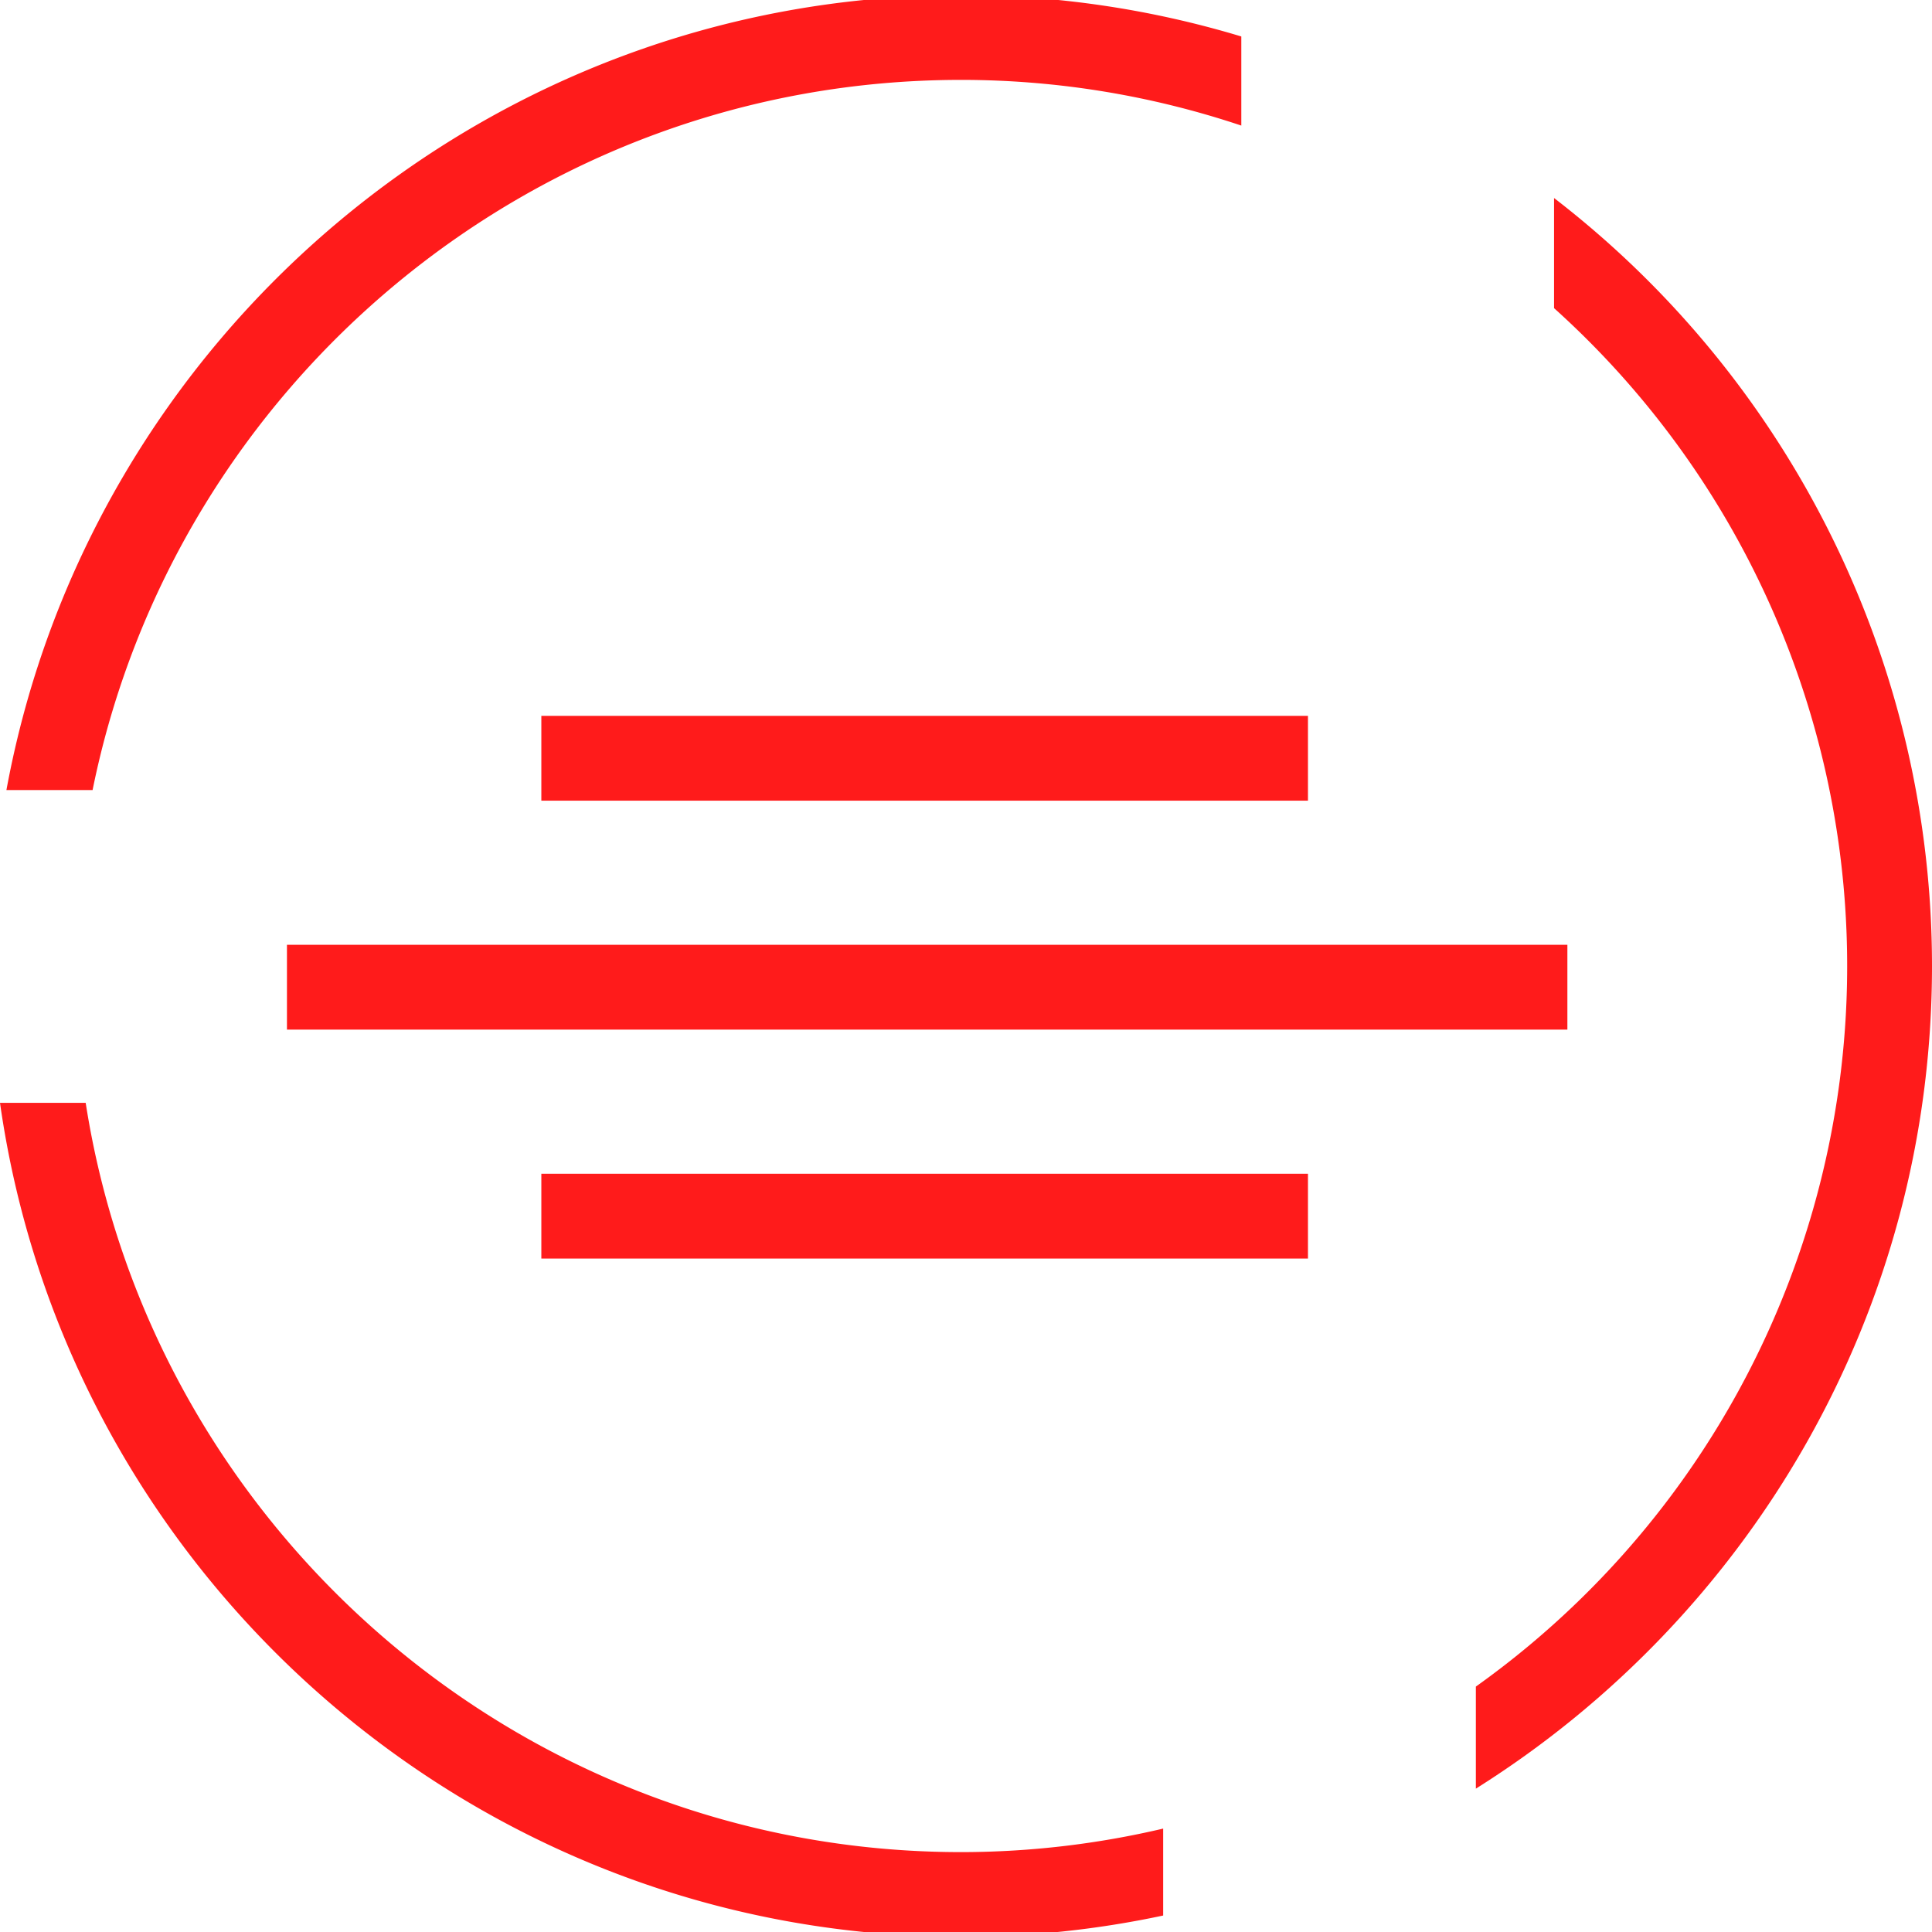
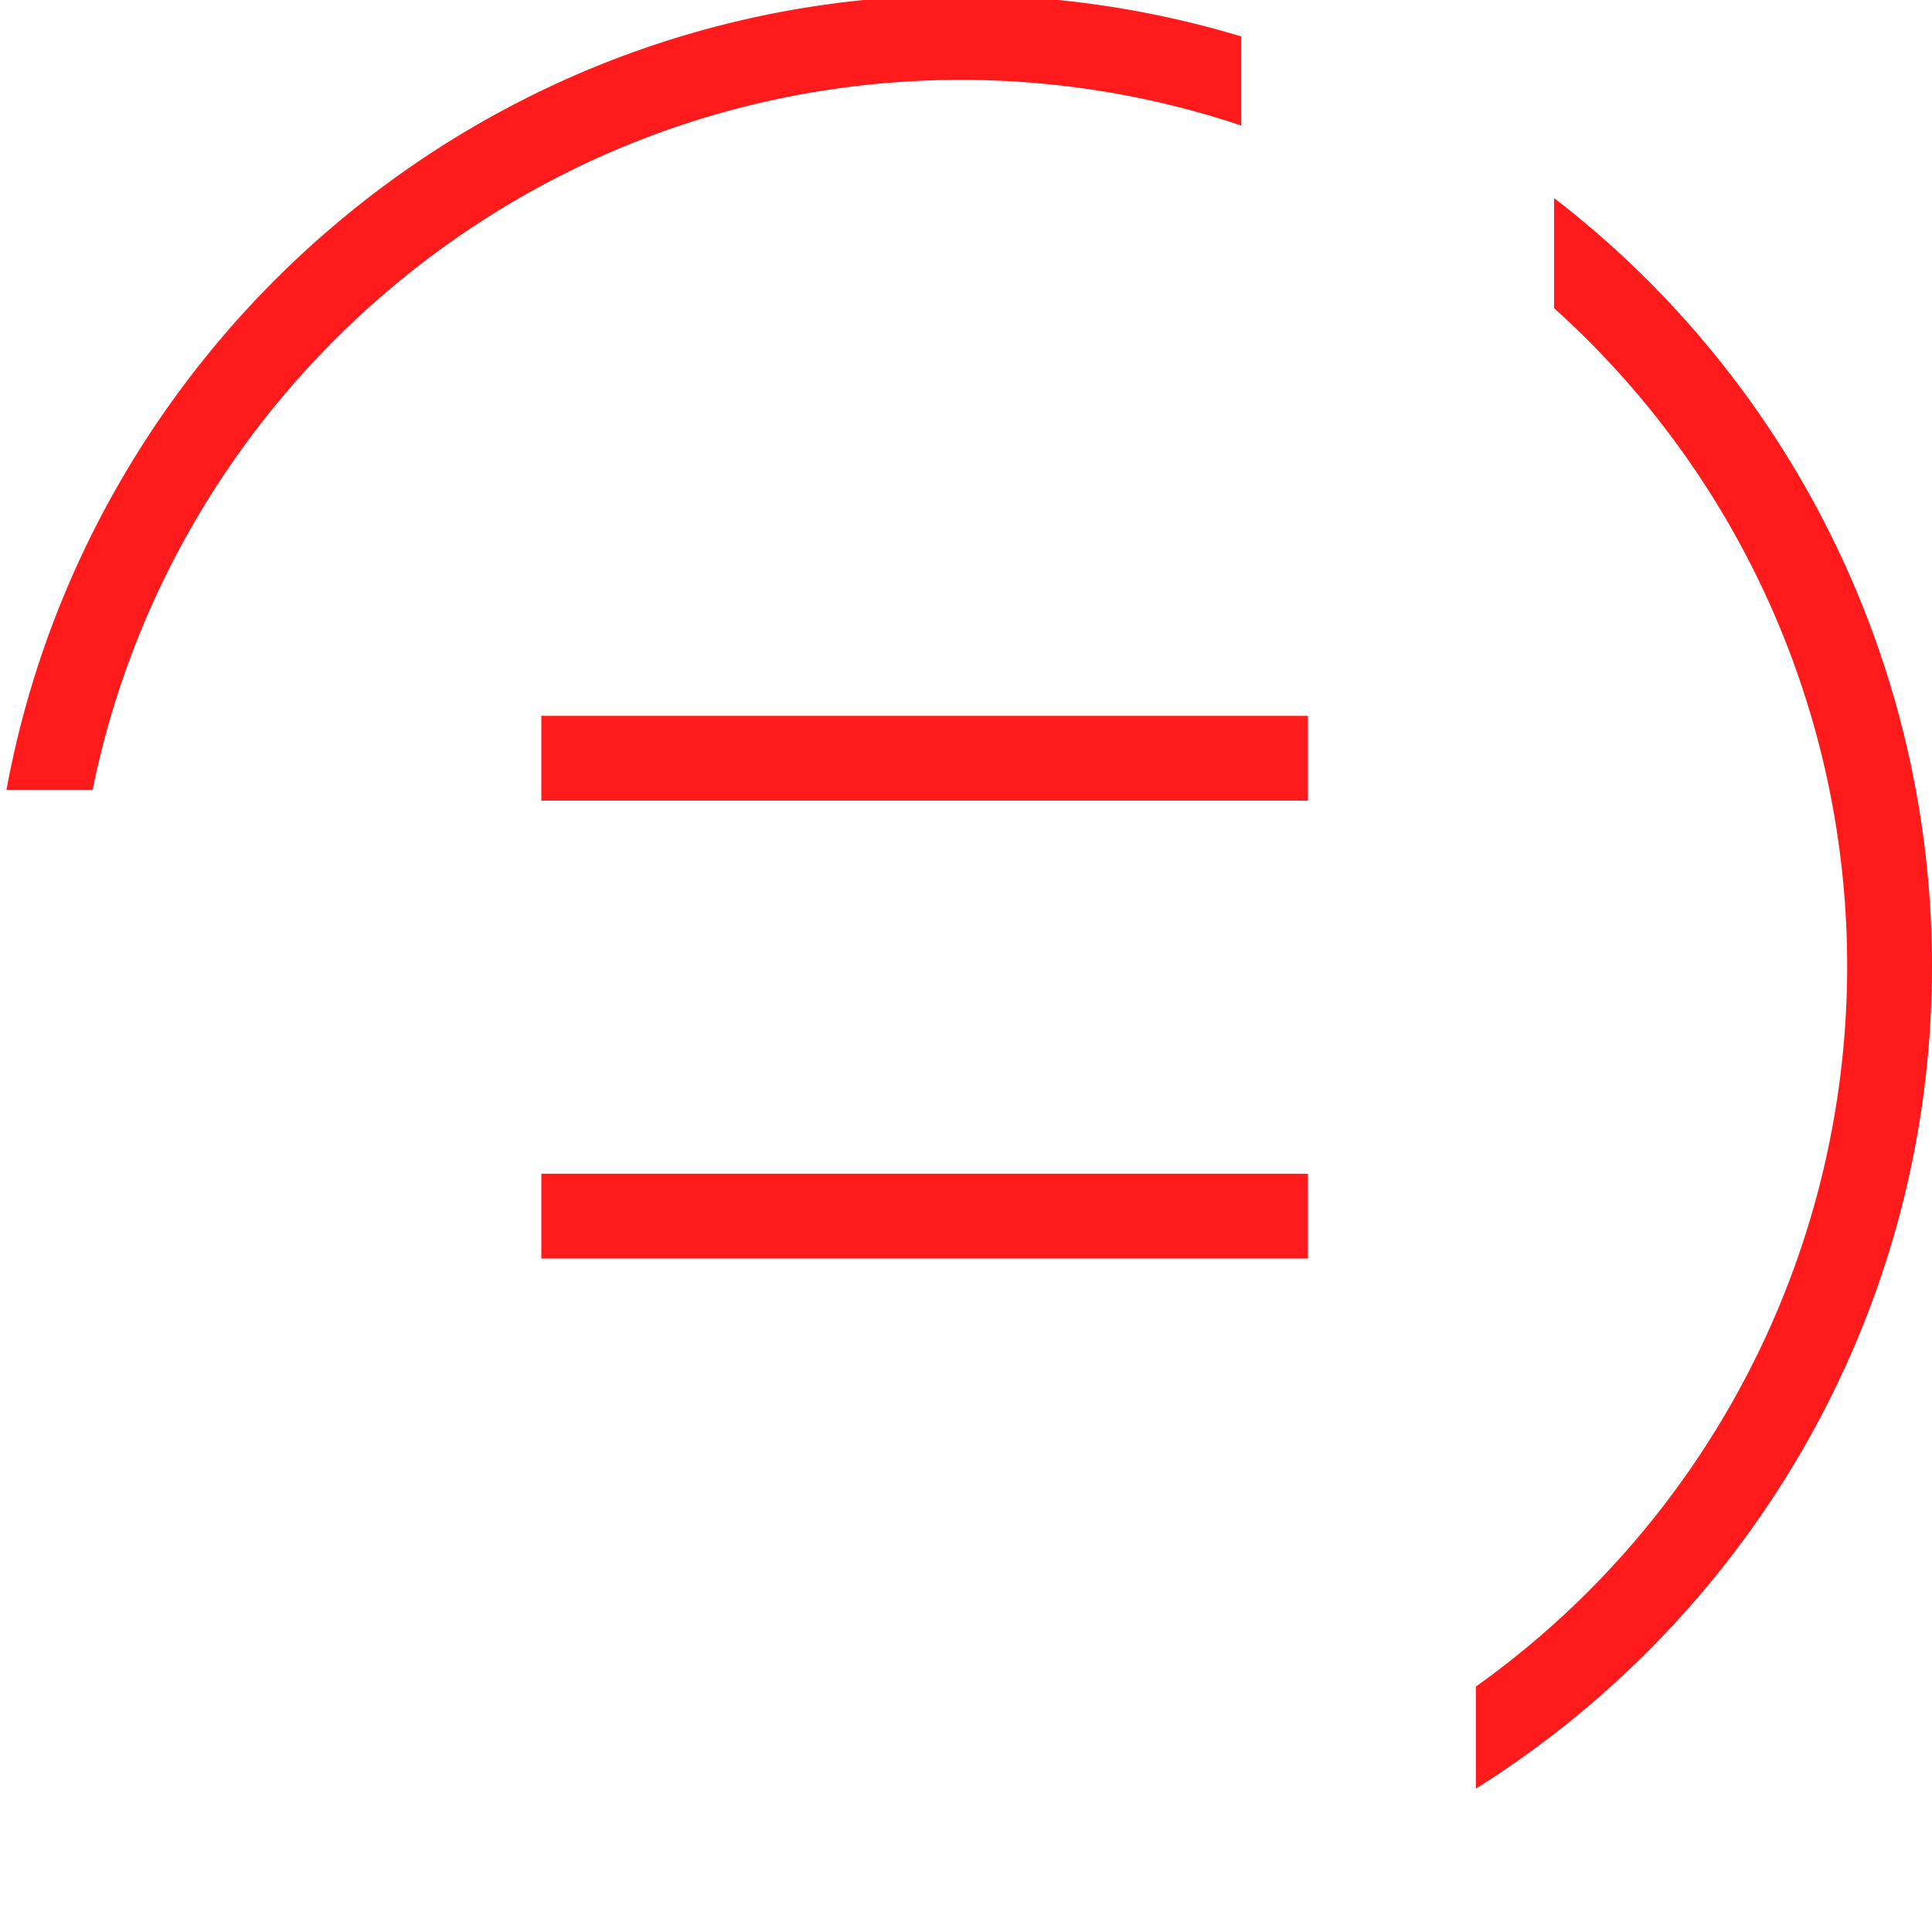
<svg xmlns="http://www.w3.org/2000/svg" id="图层_1" data-name="图层 1" viewBox="0 0 400 400">
  <defs>
    <style>.cls-1{fill:#ff1b1b;}</style>
  </defs>
  <path class="cls-1" d="M199,16.54A182.58,182.58,0,0,1,257,26V7.55A200.27,200.27,0,0,0,199-1C100.58-1,18.53,70.07,1.33,163.57H19.17C36.11,79.8,110.29,16.54,199,16.54Z" />
  <path class="cls-1" d="M400,200A200.75,200.75,0,0,0,321.75,41V63.8a183.19,183.19,0,0,1-16.19,285.39v21.13C362.23,334.73,400,271.71,400,200Z" />
-   <path class="cls-1" d="M199,383.46c-91.52,0-167.6-67.37-181.26-155.13H0C13.81,325.8,97.76,401,199,401a200.8,200.8,0,0,0,41.82-4.41v-18A183,183,0,0,1,199,383.46Z" />
  <rect class="cls-1" x="112.08" y="148.21" width="158.72" height="17.56" />
-   <rect class="cls-1" x="59.41" y="195.61" width="265.1" height="17.56" />
  <rect class="cls-1" x="112.08" y="243.01" width="158.72" height="17.56" />
</svg>